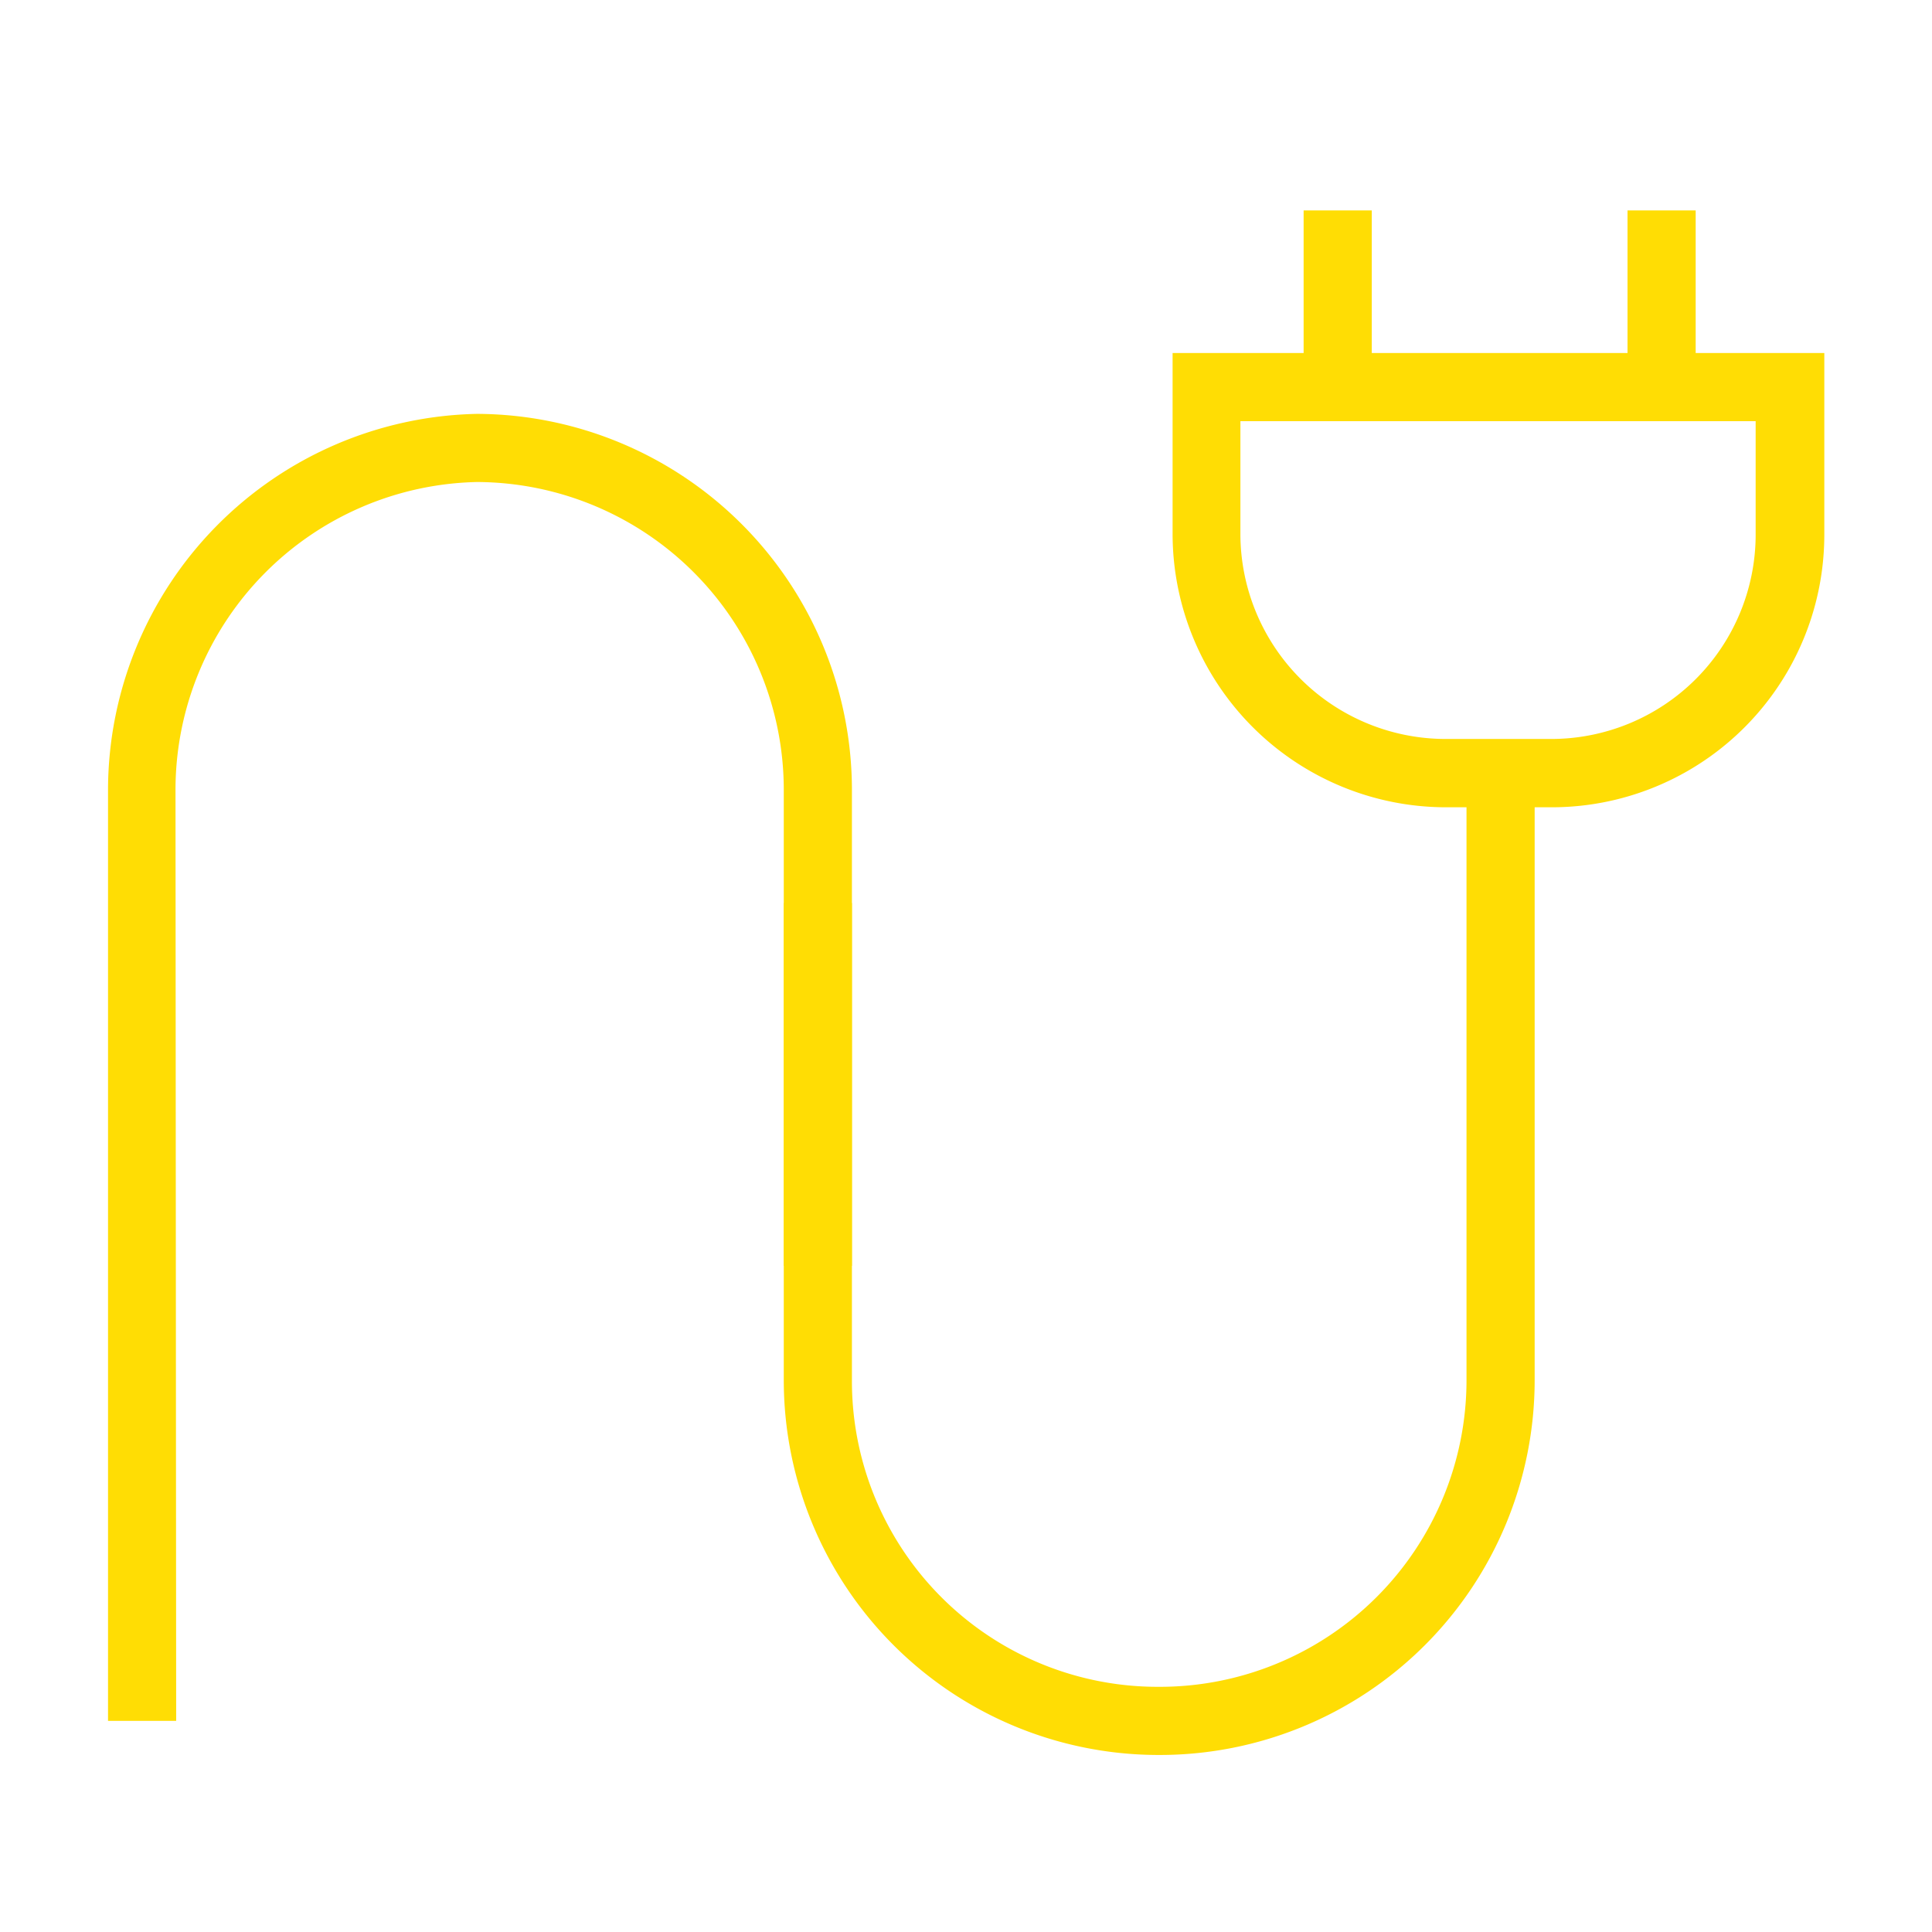
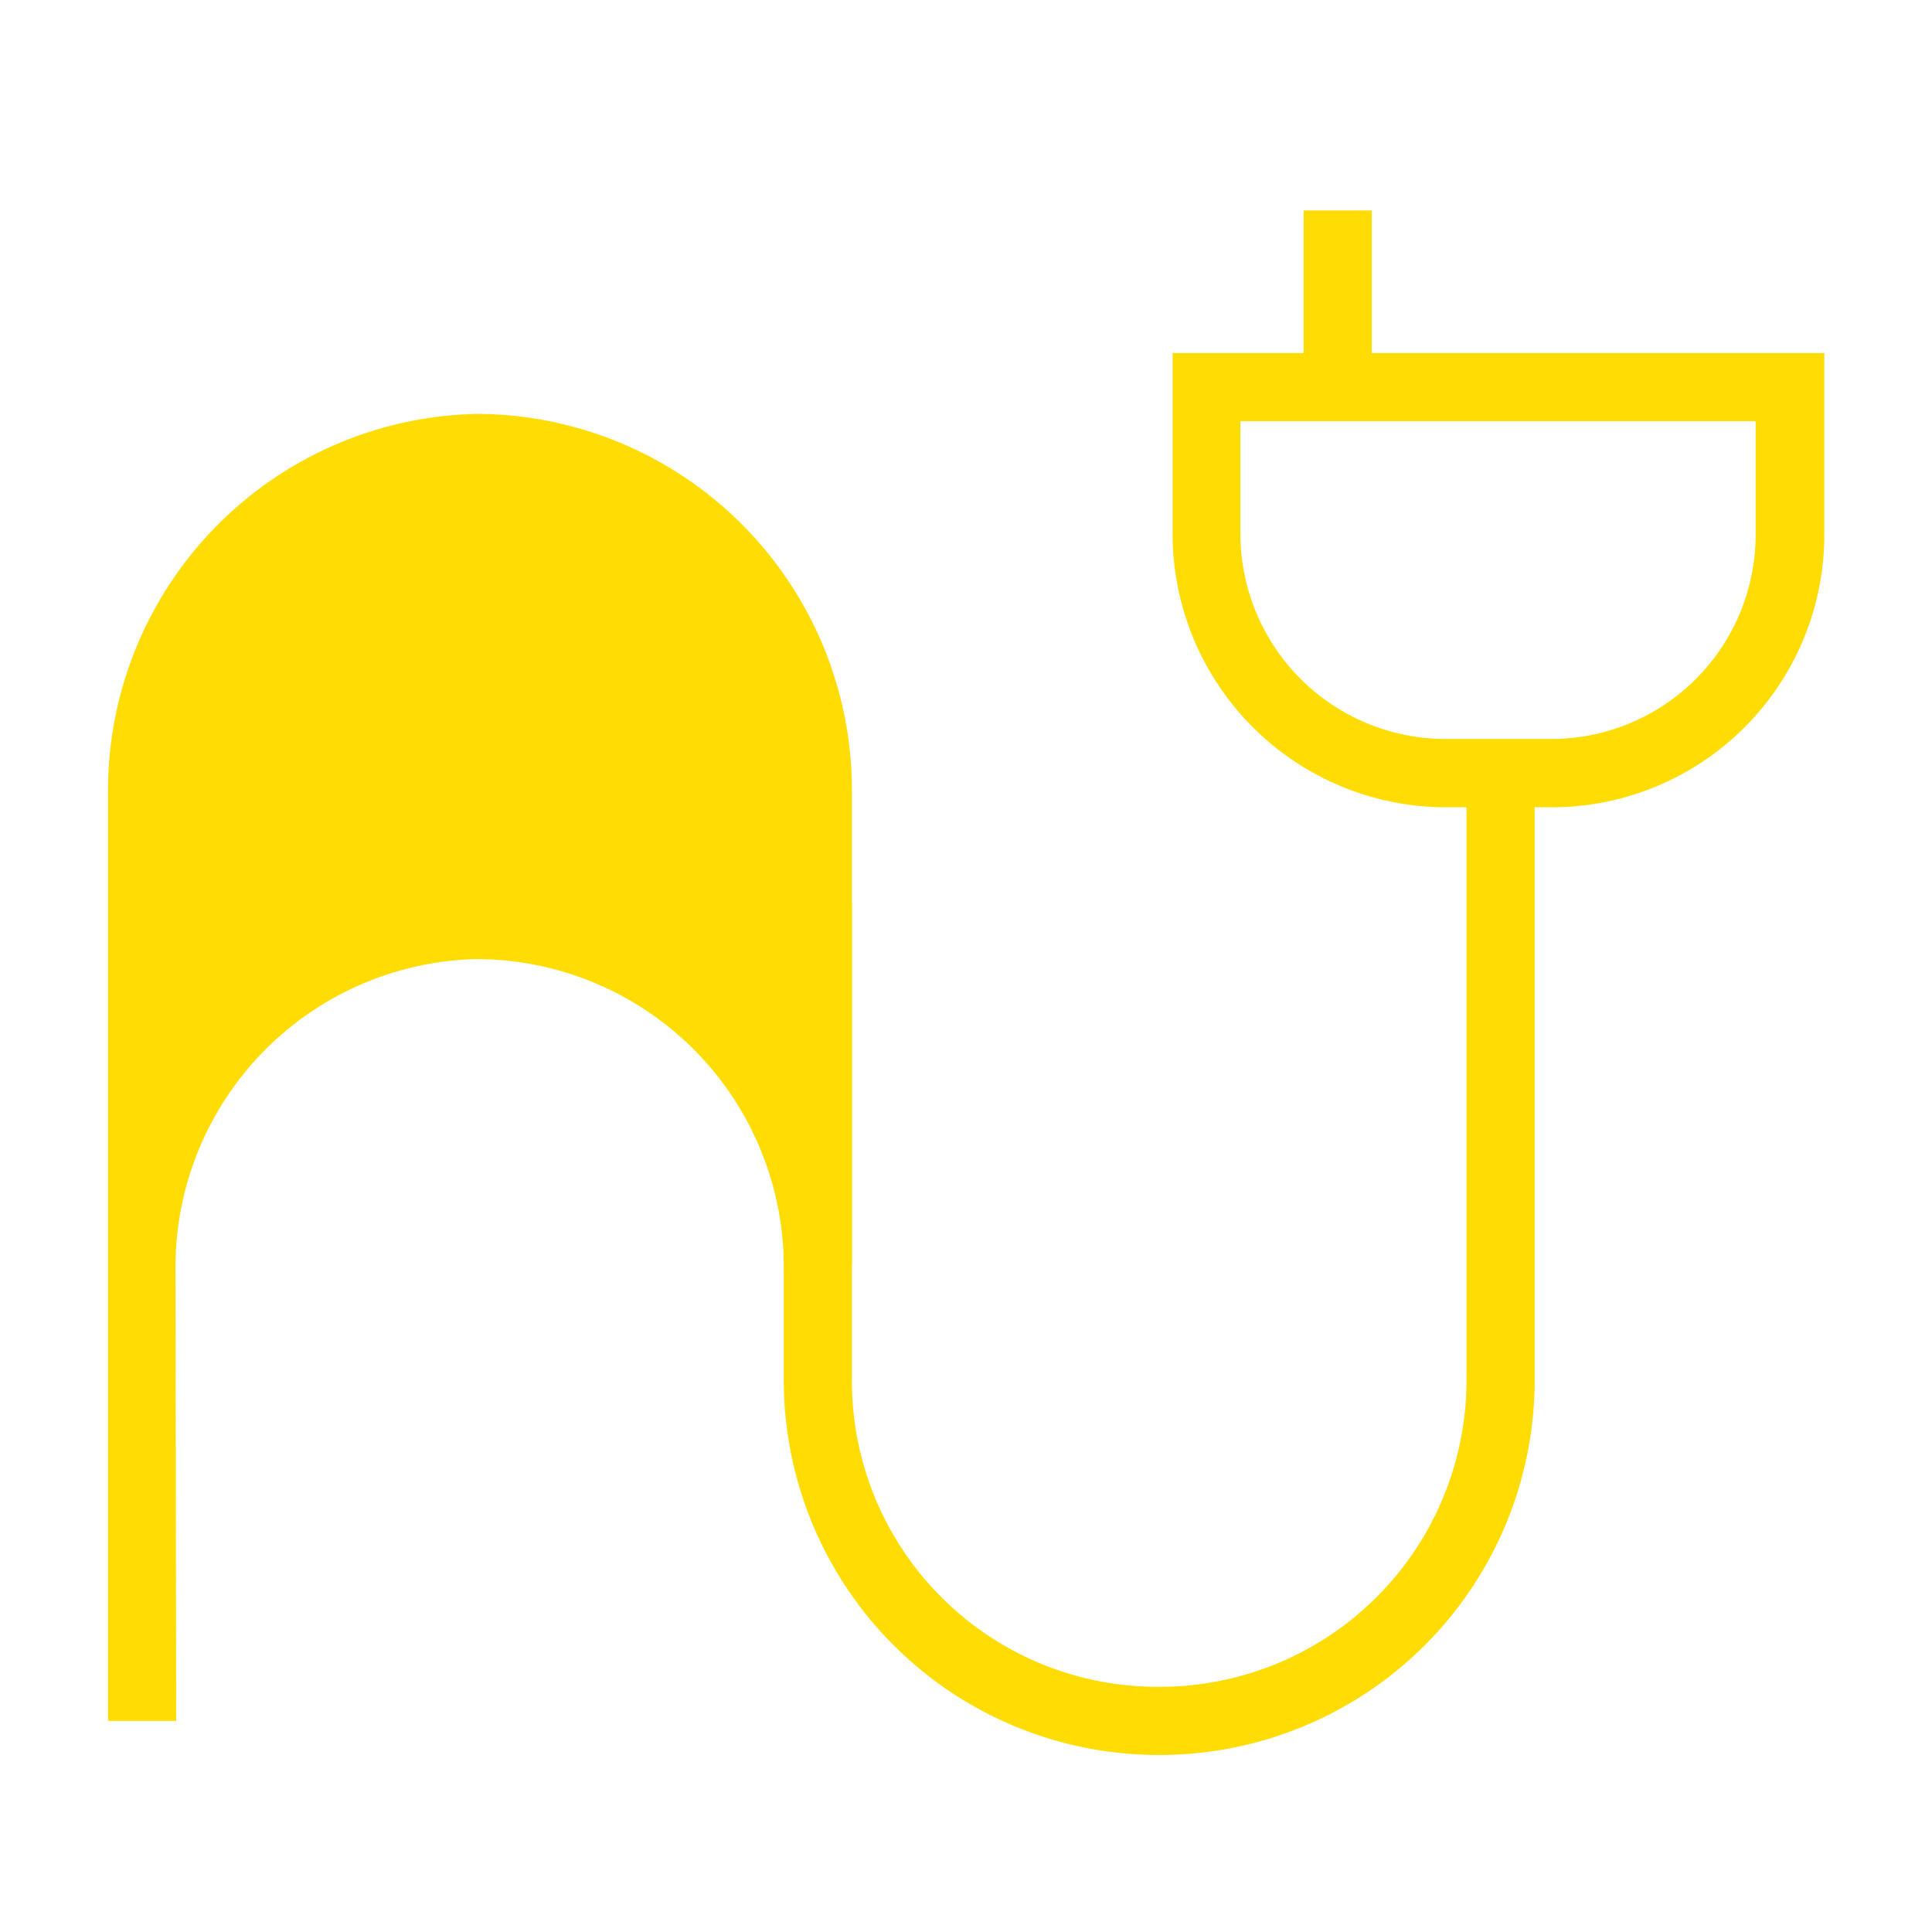
<svg xmlns="http://www.w3.org/2000/svg" id="Layer_1" data-name="Layer 1" viewBox="0 0 113.39 113.39">
  <defs>
    <style>.cls-1{fill:#ffdd04;}</style>
  </defs>
-   <path class="cls-1" d="M10.34,101h-4V46.3A22.11,22.11,0,0,1,28,24.29a22.09,22.09,0,0,1,22,22v28H46v-28a18.07,18.07,0,0,0-18-18,18.08,18.08,0,0,0-17.7,18Z" />
+   <path class="cls-1" d="M10.34,101h-4V46.3A22.11,22.11,0,0,1,28,24.29a22.09,22.09,0,0,1,22,22v28H46a18.07,18.07,0,0,0-18-18,18.08,18.08,0,0,0-17.7,18Z" />
  <path class="cls-1" d="M68.07,103h-.13A22,22,0,0,1,46,81V53h4V81A17.94,17.94,0,0,0,67.94,99h.13a18,18,0,0,0,18-18V45.38h4V81A22,22,0,0,1,68.07,103Z" />
  <path class="cls-1" d="M91.06,47.38H84.82a16.06,16.06,0,0,1-16-16V20.72h38.25V31.37A16,16,0,0,1,91.06,47.38ZM72.8,24.72v6.65a12.05,12.05,0,0,0,12,12h6.24a12,12,0,0,0,12-12V24.72Z" />
  <rect class="cls-1" x="76.51" y="12.35" width="4" height="10.38" />
-   <rect class="cls-1" x="95.52" y="12.35" width="4" height="10.38" />
</svg>